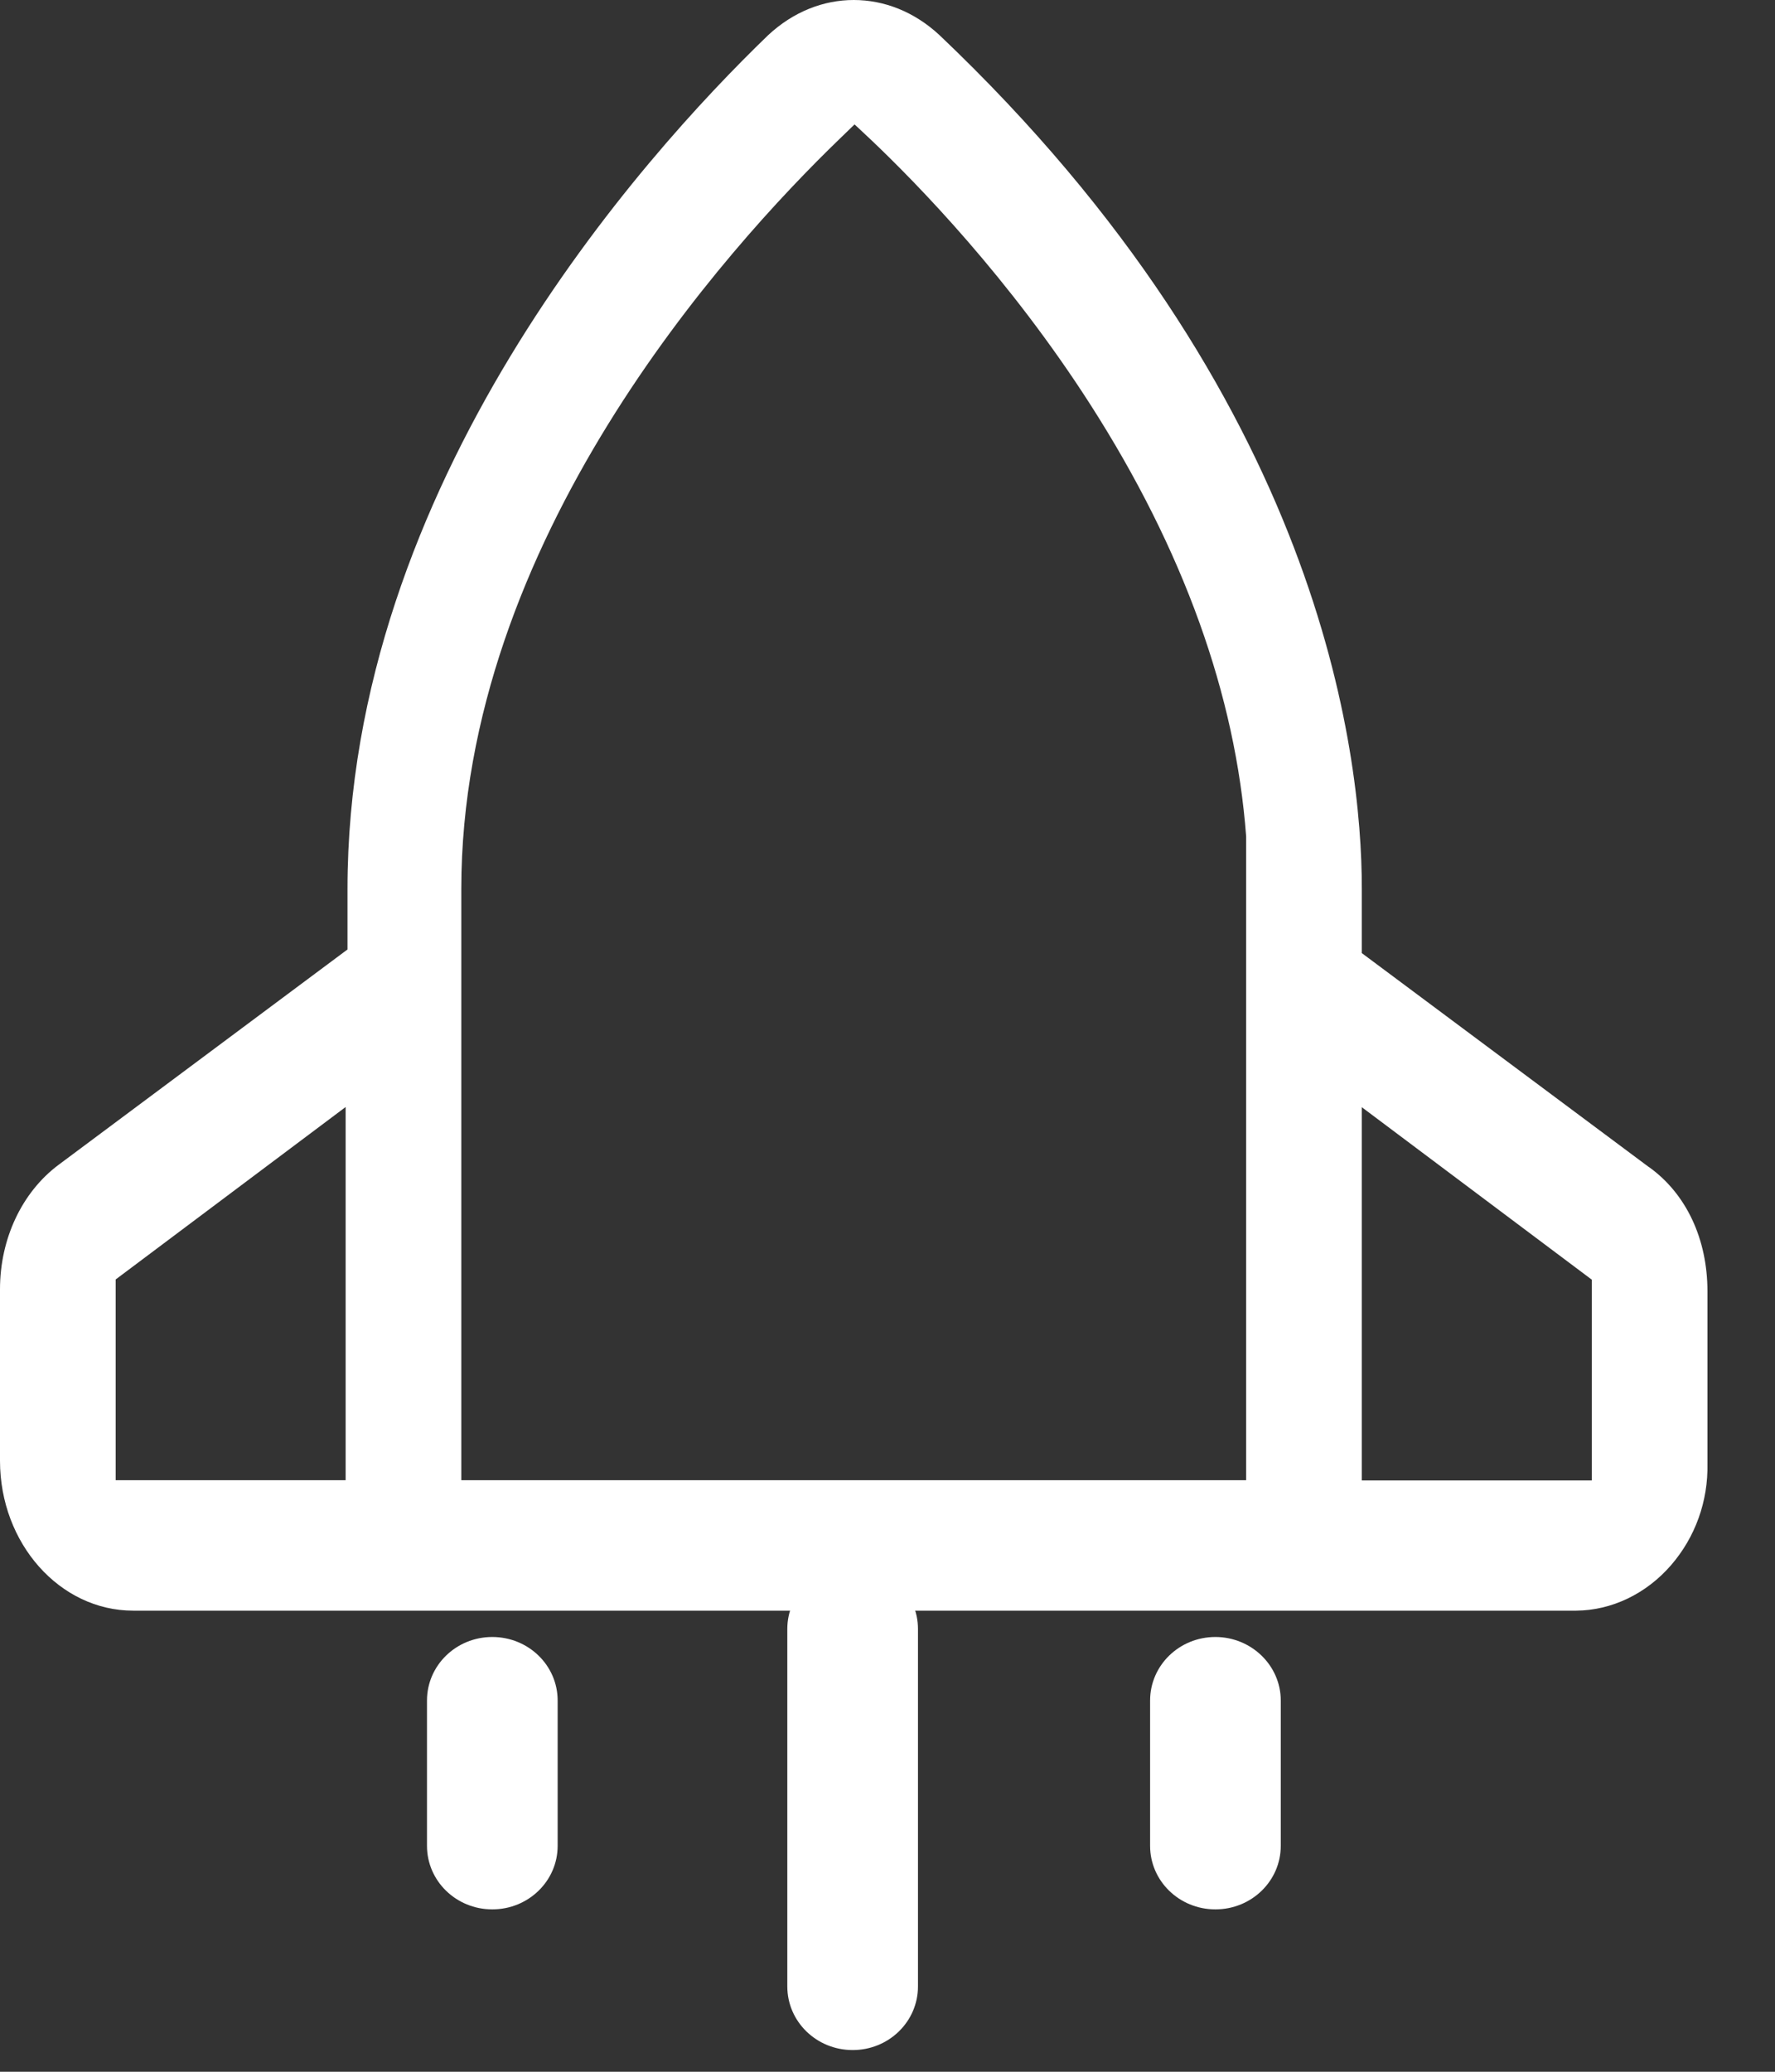
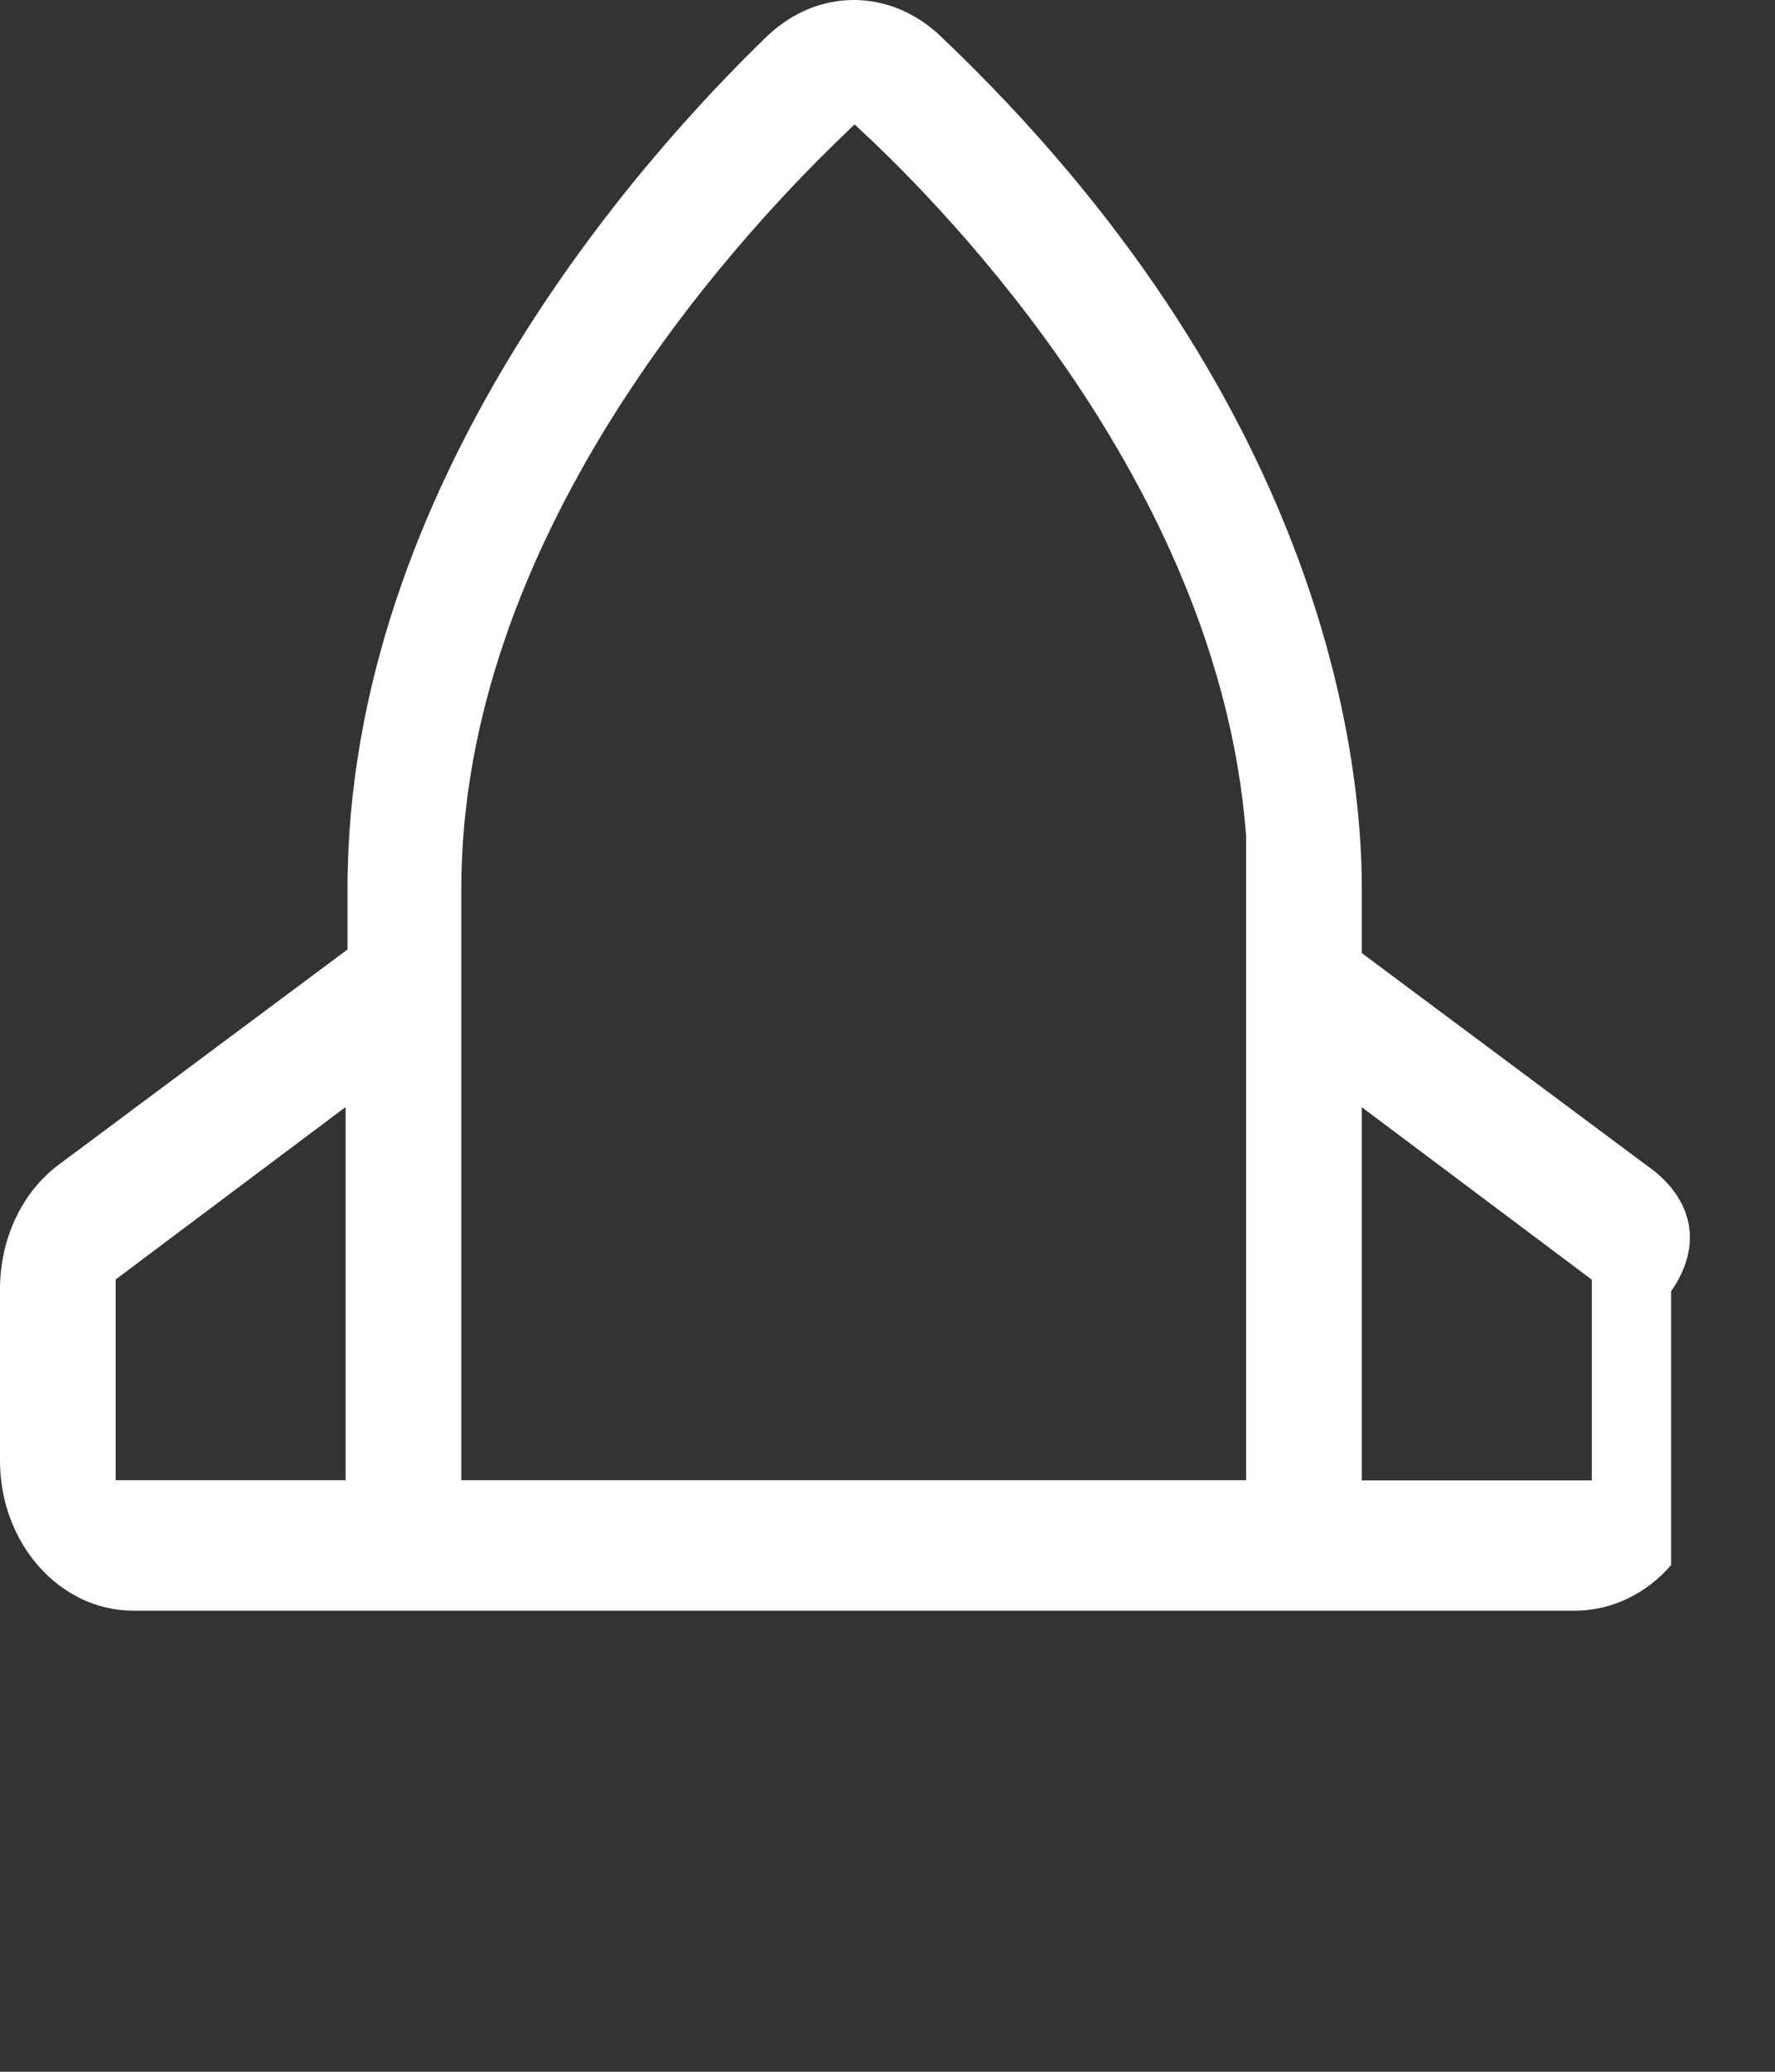
<svg xmlns="http://www.w3.org/2000/svg" width="18" height="21" viewBox="0 0 18 21" fill="none">
  <rect x="0" y="0" width="18" height="21" fill="#333333" stroke="none" />
-   <path d="M9.309 16.512C9.309 16.155 9.013 15.867 8.647 15.867C8.28 15.867 7.984 16.155 7.984 16.512V20.135C7.984 20.492 8.28 20.78 8.647 20.78C9.013 20.78 9.309 20.492 9.309 20.135V16.512ZM4.992 16.593C4.626 16.593 4.33 16.881 4.33 17.237V18.71C4.33 19.066 4.626 19.354 4.992 19.354C5.359 19.354 5.655 19.066 5.655 18.71V17.237C5.655 16.881 5.359 16.593 4.992 16.593ZM12.325 16.593C11.959 16.593 11.663 16.881 11.663 17.237V18.71C11.663 19.066 11.959 19.354 12.325 19.354C12.692 19.354 12.988 19.066 12.988 18.71V17.237C12.988 16.881 12.689 16.593 12.325 16.593Z" fill="white" />
-   <path d="M16.946 15.865C17.192 15.581 17.323 15.216 17.315 14.835V13.089C17.315 12.558 17.099 12.1 16.724 11.831L16.72 11.829L13.81 9.661V9.007C13.81 7.629 13.393 4.025 9.525 0.354C9.27 0.118 8.965 0 8.658 0C8.351 0 8.045 0.118 7.788 0.358C6.508 1.593 3.524 4.912 3.524 9.01V9.624L0.594 11.807C0.223 12.084 0 12.556 0 13.068V14.807C0 15.644 0.606 16.326 1.35 16.326H15.986C16.343 16.323 16.693 16.157 16.946 15.865ZM3.505 15.004H1.173V12.969L3.505 11.221V15.004ZM12.637 15.004H4.678V9.01C4.678 5.487 7.361 2.522 8.513 1.409L8.666 1.261L8.822 1.407C9.305 1.864 10.238 2.823 11.058 4.102C12 5.572 12.53 7.045 12.637 8.479V15.004ZM13.81 11.223L16.142 12.971V15.006H13.81V11.223Z" fill="white" />
+   <path d="M16.946 15.865V13.089C17.315 12.558 17.099 12.1 16.724 11.831L16.72 11.829L13.81 9.661V9.007C13.81 7.629 13.393 4.025 9.525 0.354C9.27 0.118 8.965 0 8.658 0C8.351 0 8.045 0.118 7.788 0.358C6.508 1.593 3.524 4.912 3.524 9.01V9.624L0.594 11.807C0.223 12.084 0 12.556 0 13.068V14.807C0 15.644 0.606 16.326 1.35 16.326H15.986C16.343 16.323 16.693 16.157 16.946 15.865ZM3.505 15.004H1.173V12.969L3.505 11.221V15.004ZM12.637 15.004H4.678V9.01C4.678 5.487 7.361 2.522 8.513 1.409L8.666 1.261L8.822 1.407C9.305 1.864 10.238 2.823 11.058 4.102C12 5.572 12.53 7.045 12.637 8.479V15.004ZM13.81 11.223L16.142 12.971V15.006H13.81V11.223Z" fill="white" />
</svg>